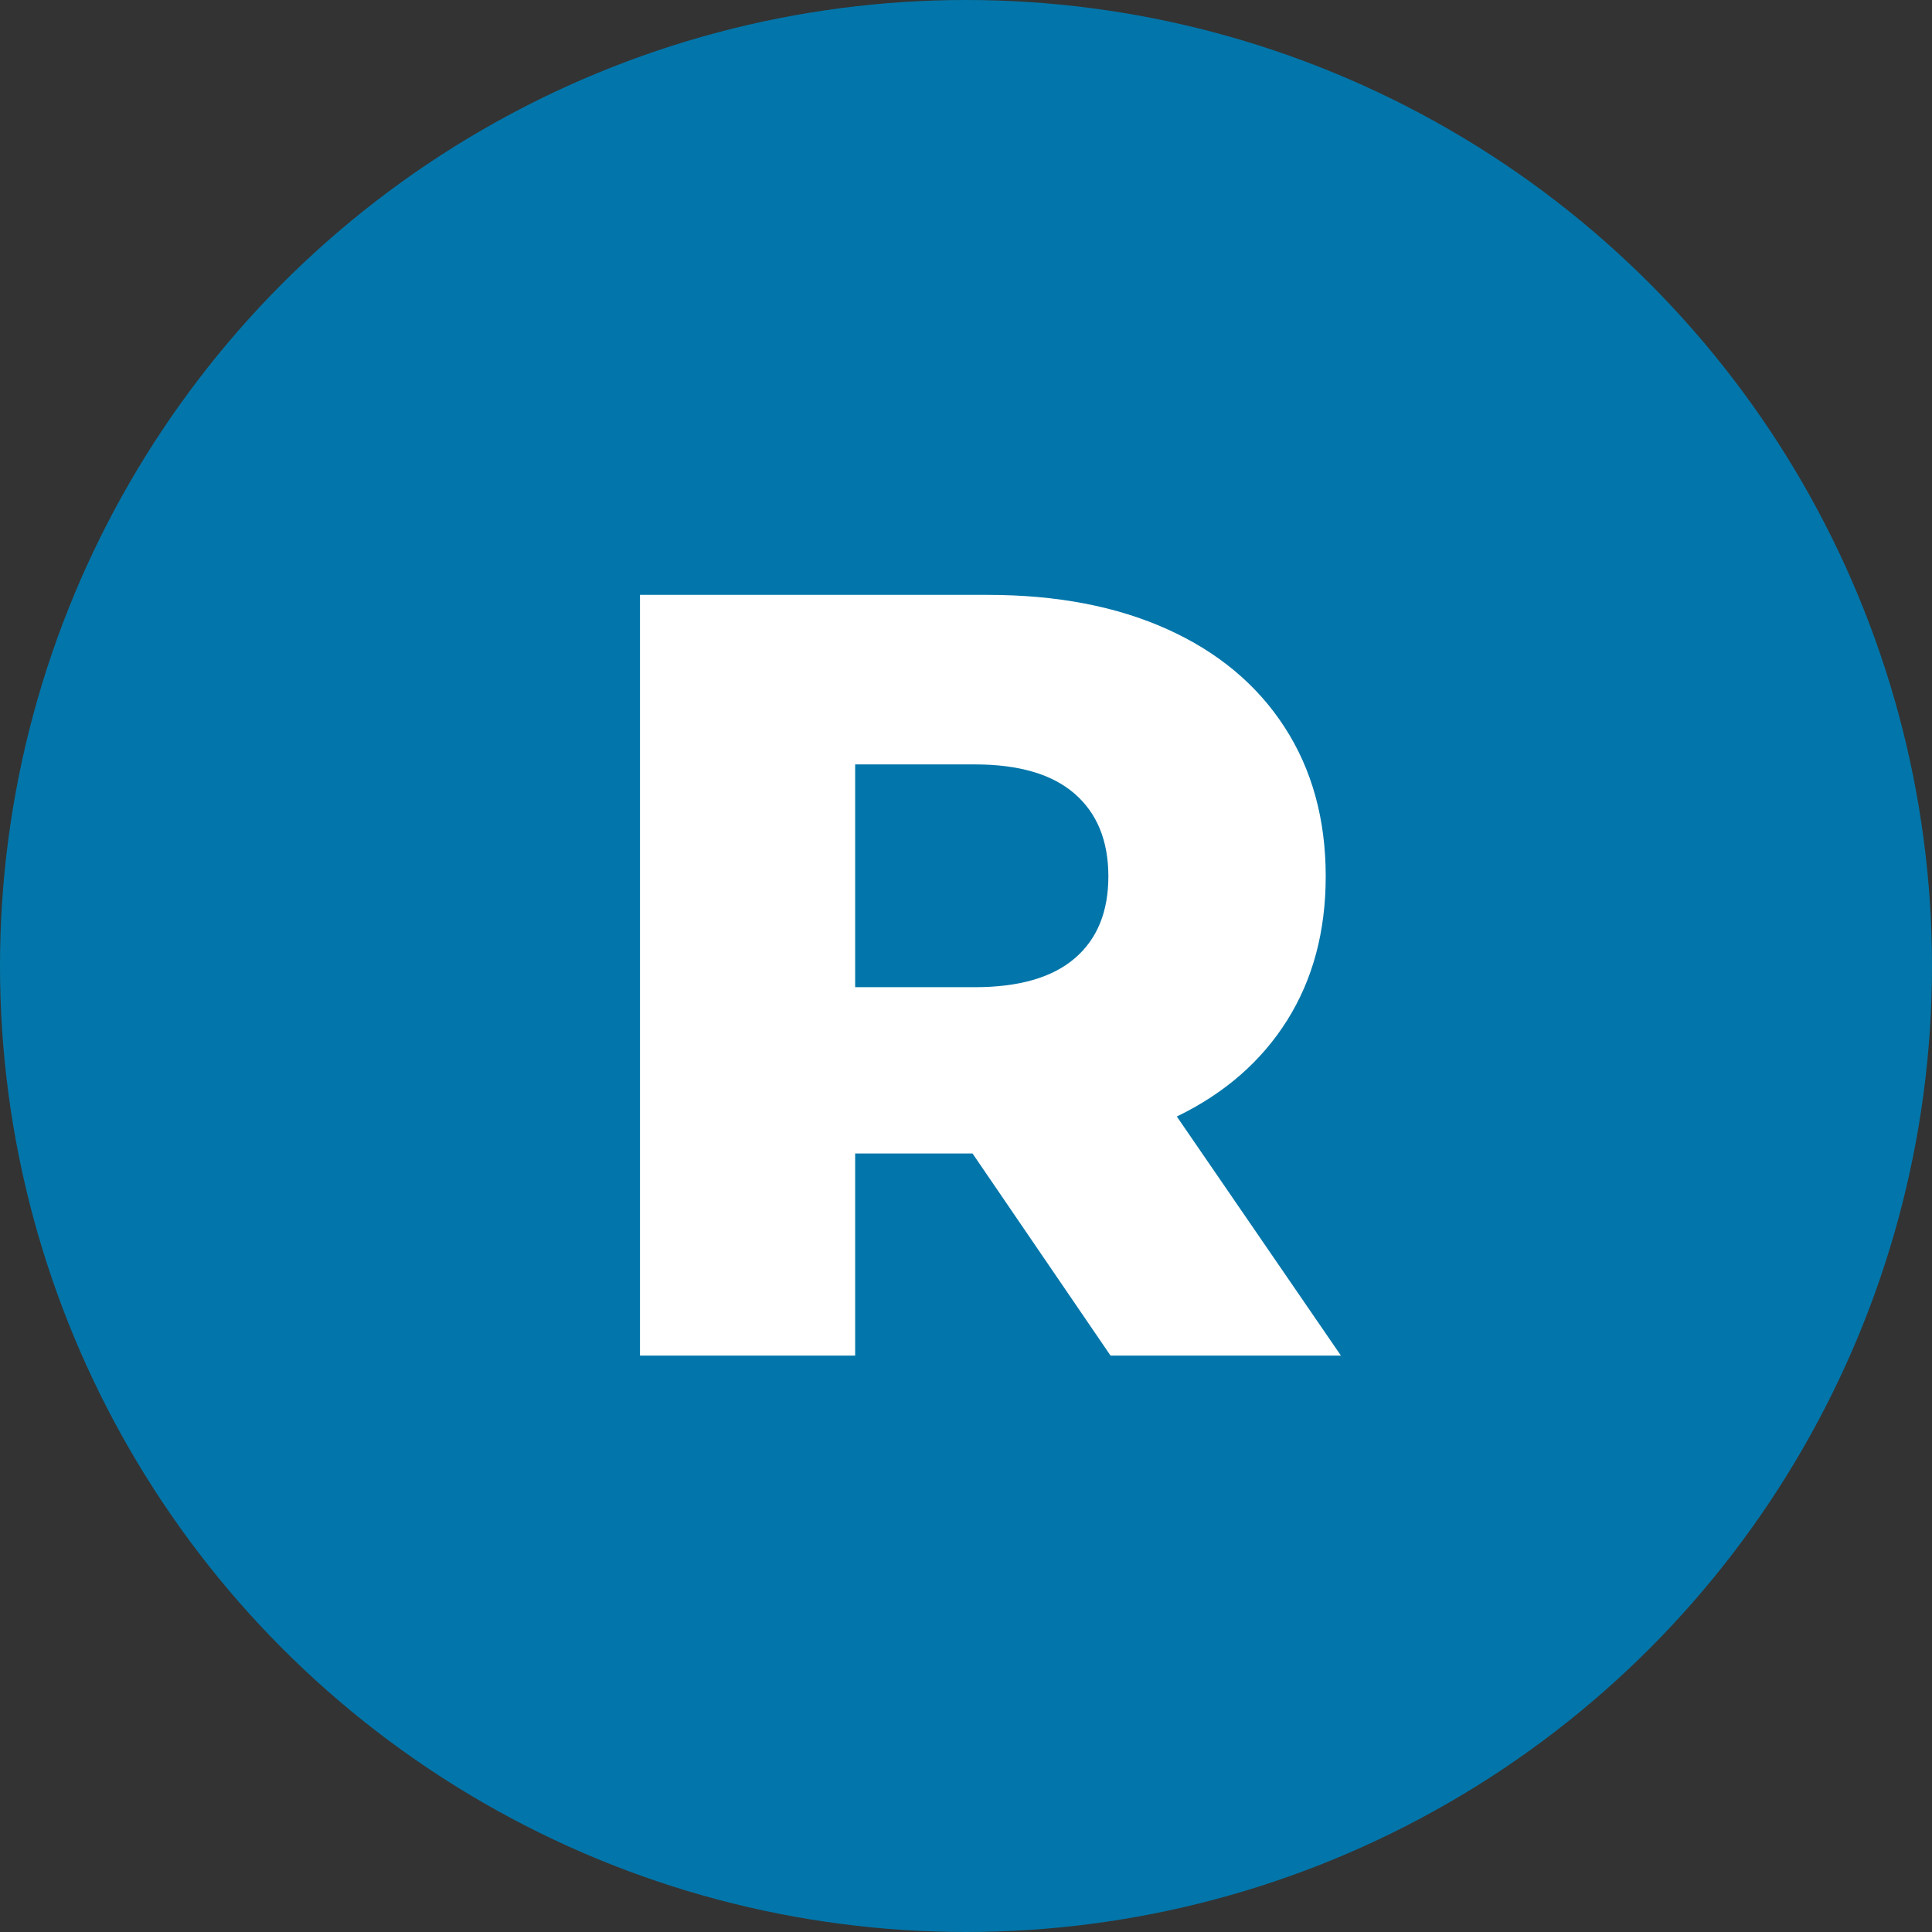
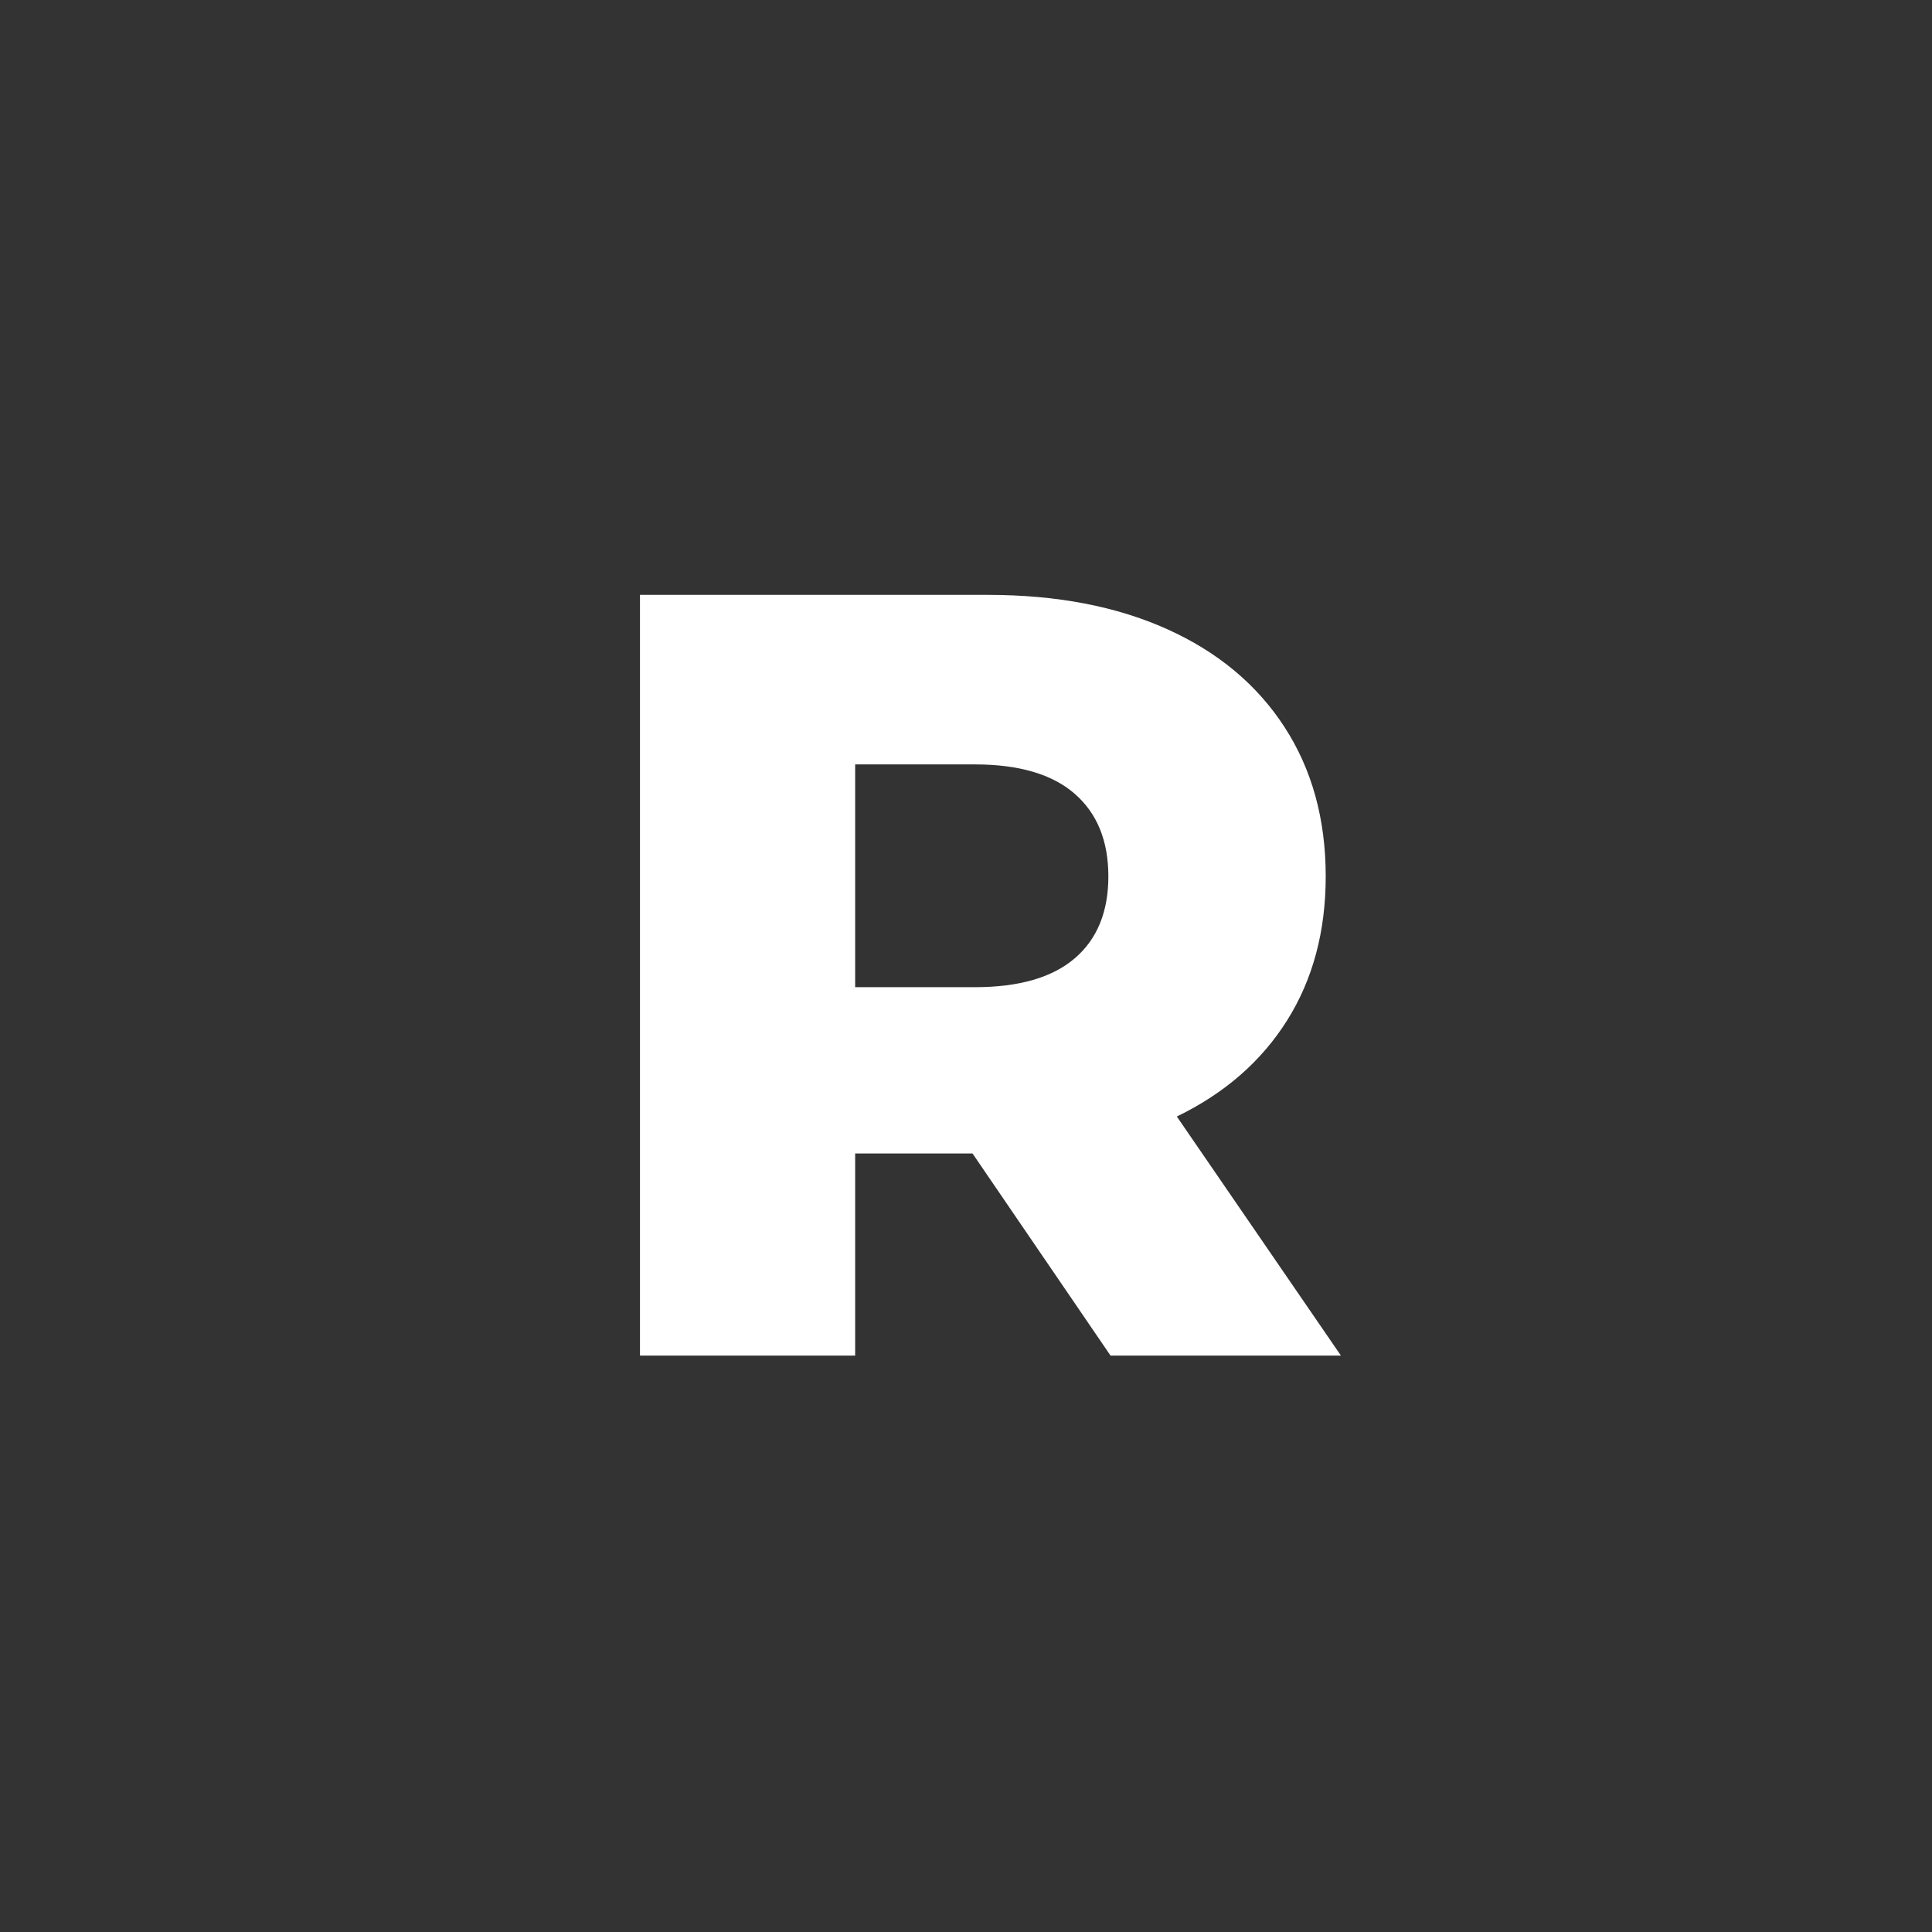
<svg xmlns="http://www.w3.org/2000/svg" viewBox="0 0 320 320">
  <rect x="0" y="0" width="320" height="320" fill="#333333" stroke="none" />
-   <circle fill="#0276aa" cx="160" cy="160" r="160" />
-   <path fill="white" d="M183.94 224.53L161.08 191.05L141.64 191.05L141.64 224.53L106 224.53L106 98.53L163.60 98.53Q180.70 98.53 193.30 104.20Q205.90 109.87 212.74 120.40Q219.58 130.93 219.58 145.15L219.58 145.15Q219.58 158.83 213.19 169.00Q206.80 179.17 194.92 184.93L194.92 184.93L222.10 224.53L183.94 224.53ZM183.58 145.15Q183.58 136.33 178 131.47Q172.42 126.61 161.44 126.61L161.44 126.61L141.64 126.61L141.64 163.51L161.44 163.51Q172.42 163.51 178 158.74Q183.58 153.97 183.58 145.15L183.58 145.15Z" />
+   <path fill="white" d="M183.94 224.53L161.08 191.05L141.64 191.05L141.64 224.53L106 224.53L106 98.53L163.60 98.53Q180.70 98.53 193.30 104.20Q205.90 109.87 212.74 120.40Q219.58 130.93 219.58 145.15L219.58 145.15Q219.58 158.83 213.19 169.00Q206.80 179.17 194.92 184.93L194.92 184.93L222.10 224.53L183.94 224.53M183.58 145.15Q183.58 136.33 178 131.47Q172.42 126.61 161.44 126.61L161.44 126.61L141.64 126.61L141.64 163.51L161.44 163.51Q172.42 163.51 178 158.74Q183.58 153.97 183.58 145.15L183.58 145.15Z" />
</svg>